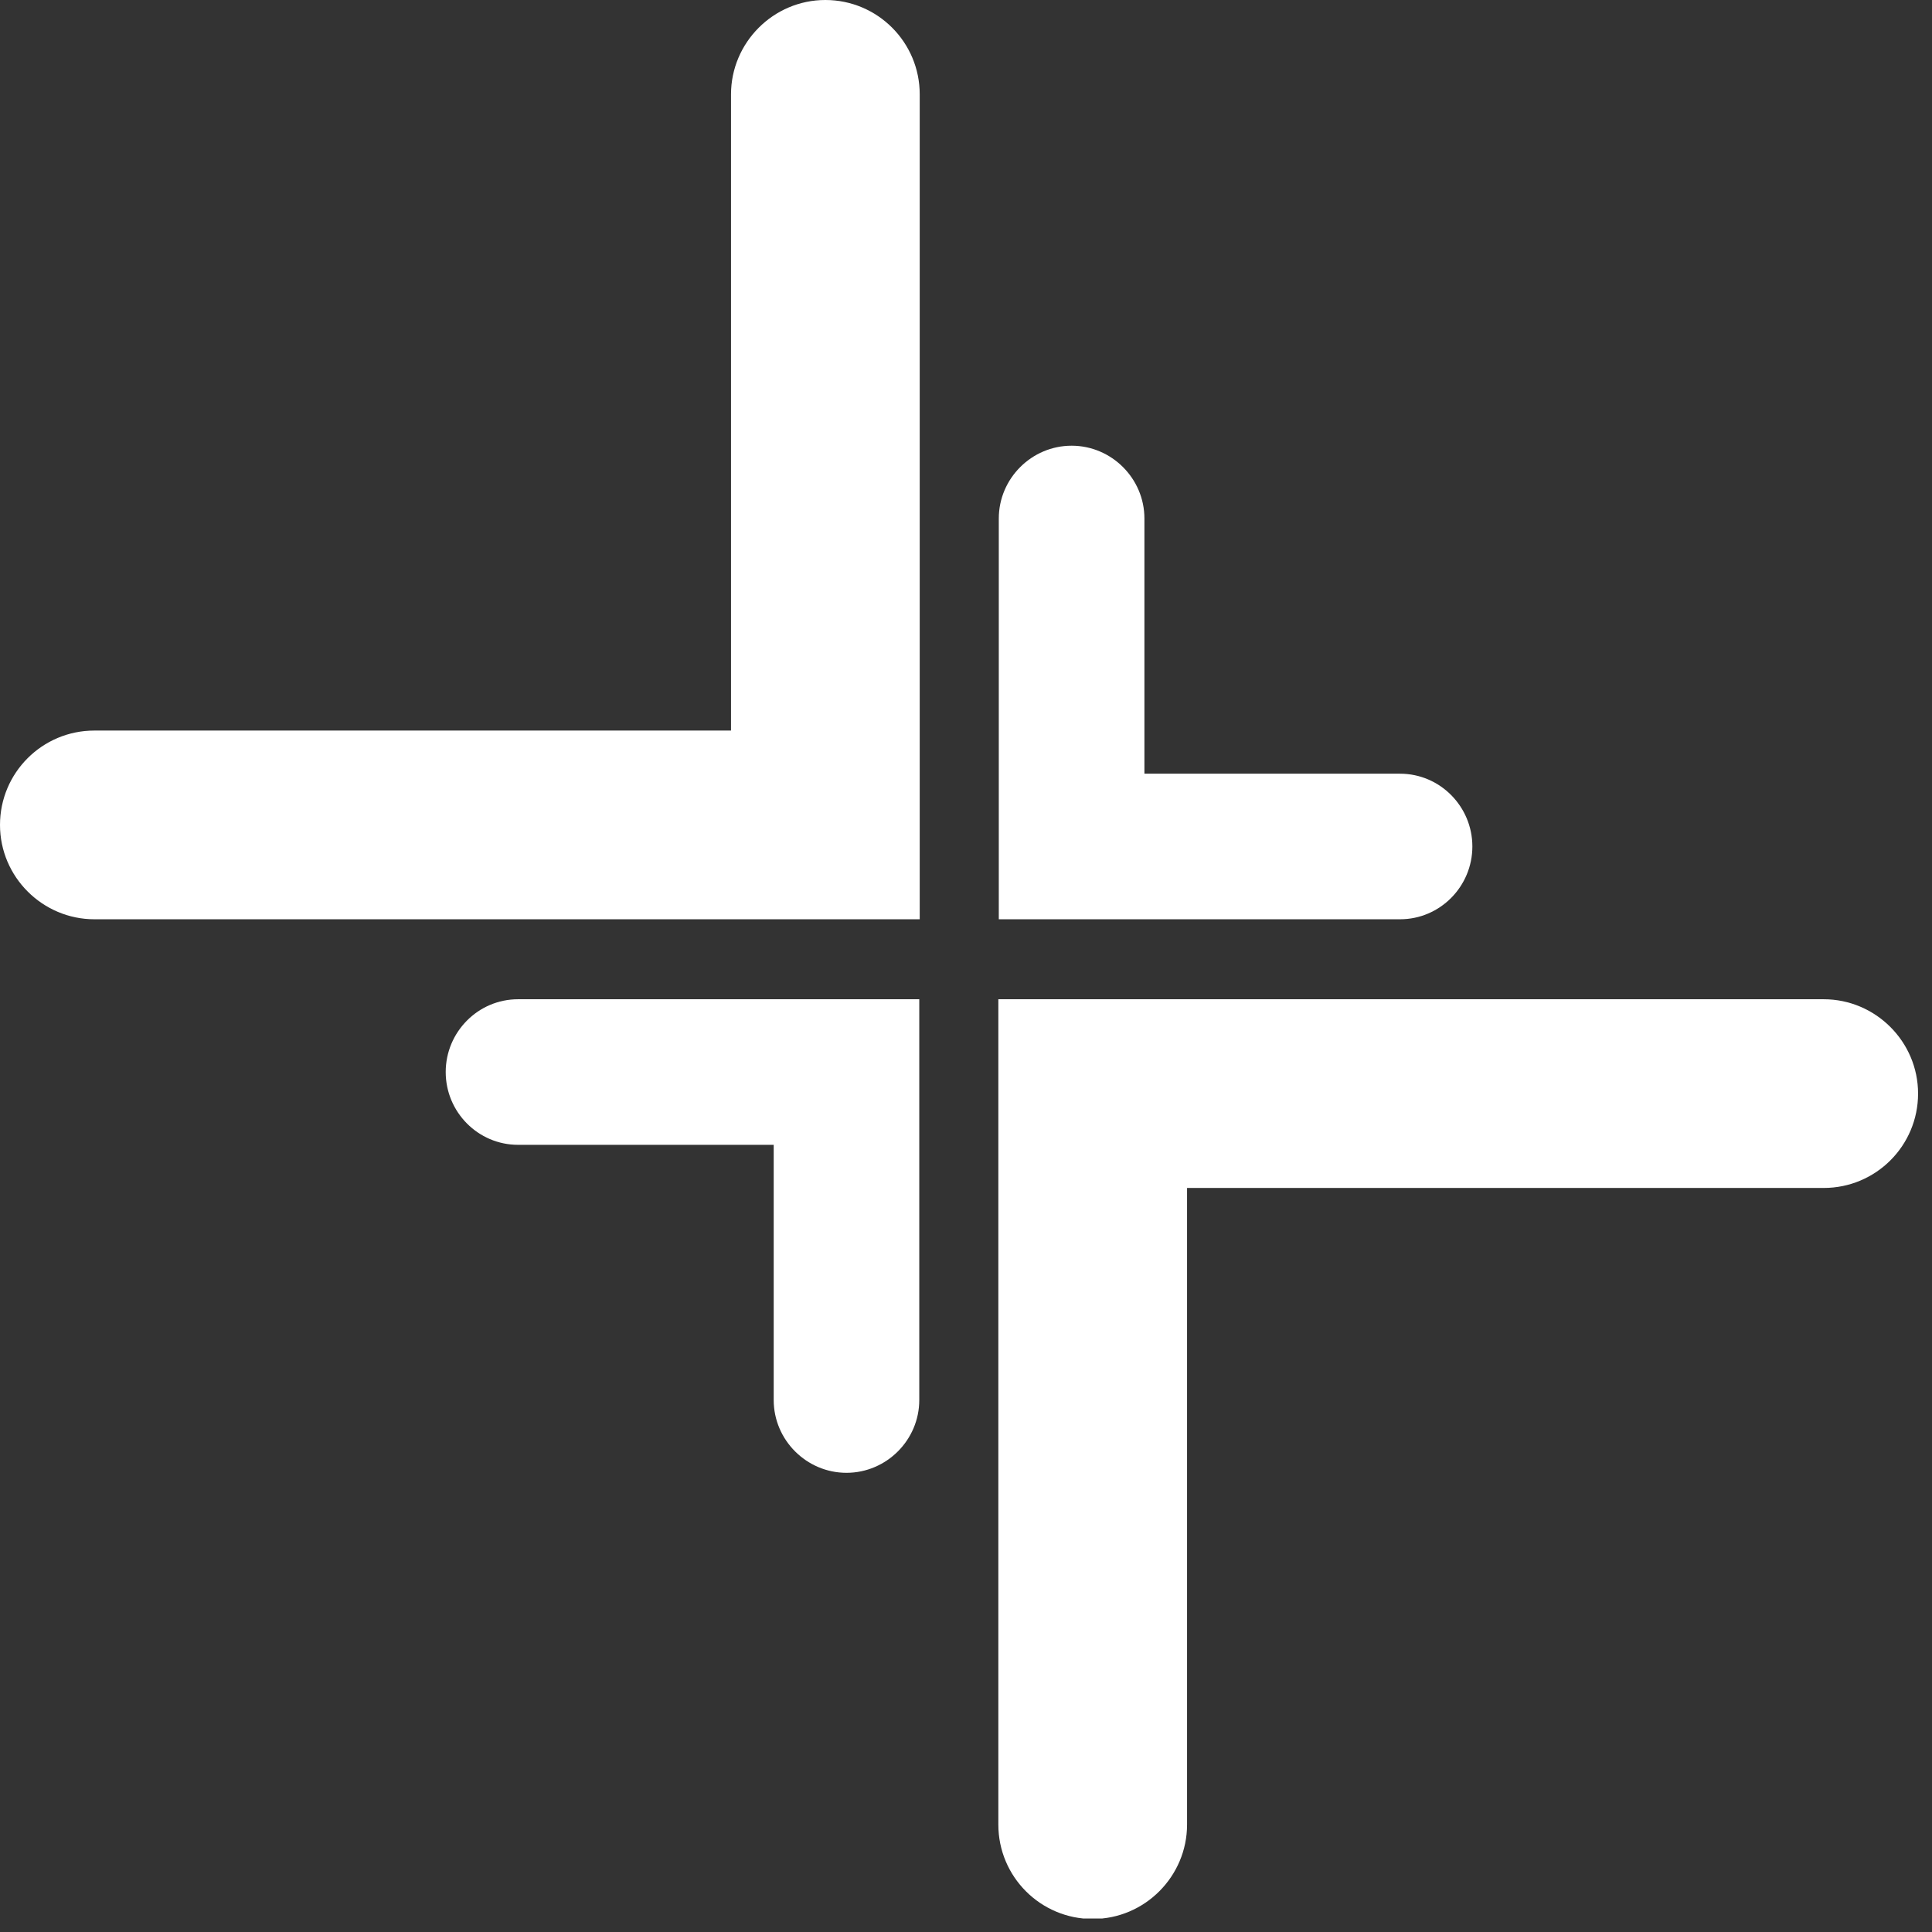
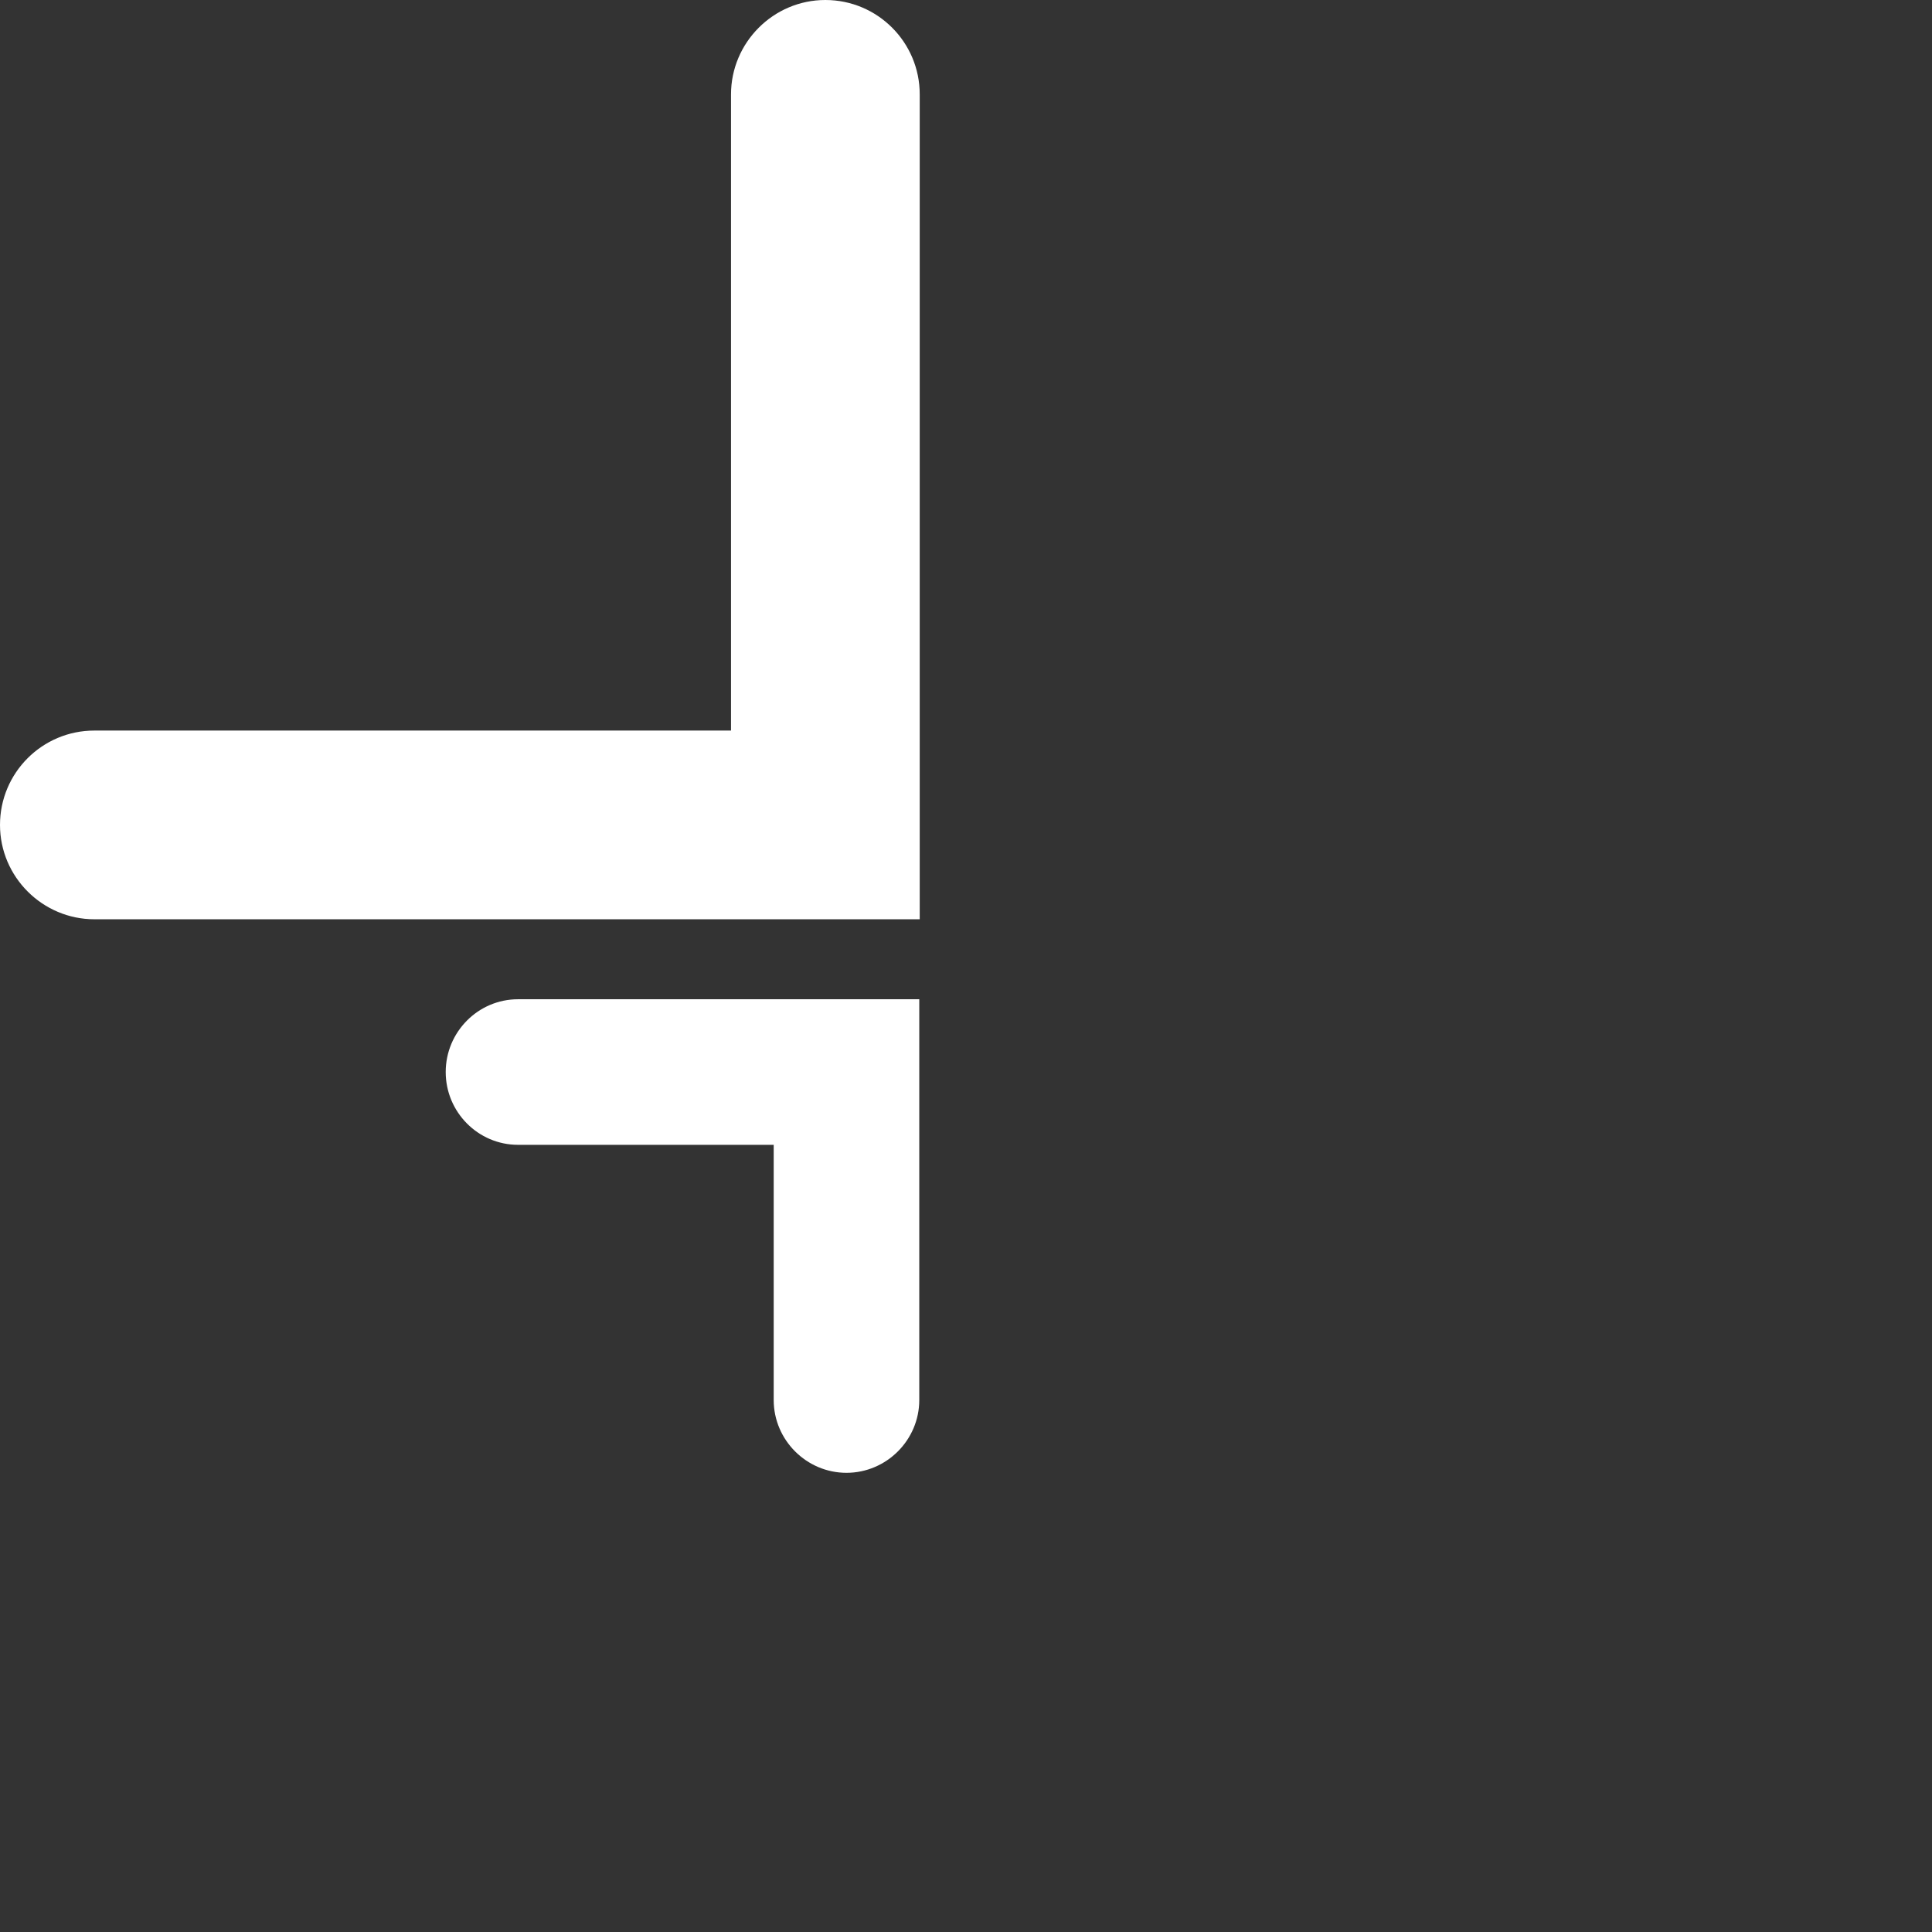
<svg xmlns="http://www.w3.org/2000/svg" width="43" height="43" viewBox="0 0 43 43" fill="none">
  <rect x="0" y="0" width="43" height="43" fill="#333333" stroke="none" />
  <g clip-path="url(#clip0_1364_11743)">
-     <path fill-rule="evenodd" clip-rule="evenodd" d="M20.46 20.46H2.1C0.95 20.46 0 19.52 0 18.36C0 17.2 0.94 16.26 2.1 16.26H16.27V2.1C16.27 0.95 17.21 0 18.37 0C19.53 0 20.47 0.94 20.47 2.1V20.46H20.46Z" fill="white" />
-     <path fill-rule="evenodd" clip-rule="evenodd" d="M22.23 22.24H40.59C41.74 22.24 42.69 23.18 42.69 24.34C42.69 25.5 41.75 26.44 40.59 26.44H26.42V40.61C26.42 41.76 25.48 42.71 24.32 42.71C23.16 42.71 22.22 41.77 22.22 40.61V22.24H22.23Z" fill="white" />
-     <path fill-rule="evenodd" clip-rule="evenodd" d="M22.23 17.22V20.46H31.16C32.05 20.46 32.77 19.73 32.77 18.84C32.77 17.95 32.05 17.22 31.16 17.22H25.471V11.54C25.471 10.65 24.741 9.92 23.851 9.92C22.96 9.92 22.23 10.65 22.23 11.54V17.22Z" fill="white" />
+     <path fill-rule="evenodd" clip-rule="evenodd" d="M20.46 20.46H2.1C0.95 20.46 0 19.52 0 18.36C0 17.2 0.94 16.26 2.1 16.26H16.27V2.1C16.27 0.95 17.21 0 18.37 0C19.53 0 20.47 0.94 20.47 2.1V20.46H20.46" fill="white" />
    <path fill-rule="evenodd" clip-rule="evenodd" d="M20.46 25.48V22.24H11.53C10.64 22.24 9.92 22.97 9.92 23.86C9.92 24.75 10.64 25.48 11.53 25.48H17.22V31.16C17.22 32.05 17.95 32.78 18.84 32.78C19.73 32.78 20.46 32.05 20.46 31.16V25.48Z" fill="white" />
  </g>
  <defs>
    <clipPath id="clip0_1364_11743">
      <rect width="42.7" height="42.7" fill="white" />
    </clipPath>
  </defs>
</svg>